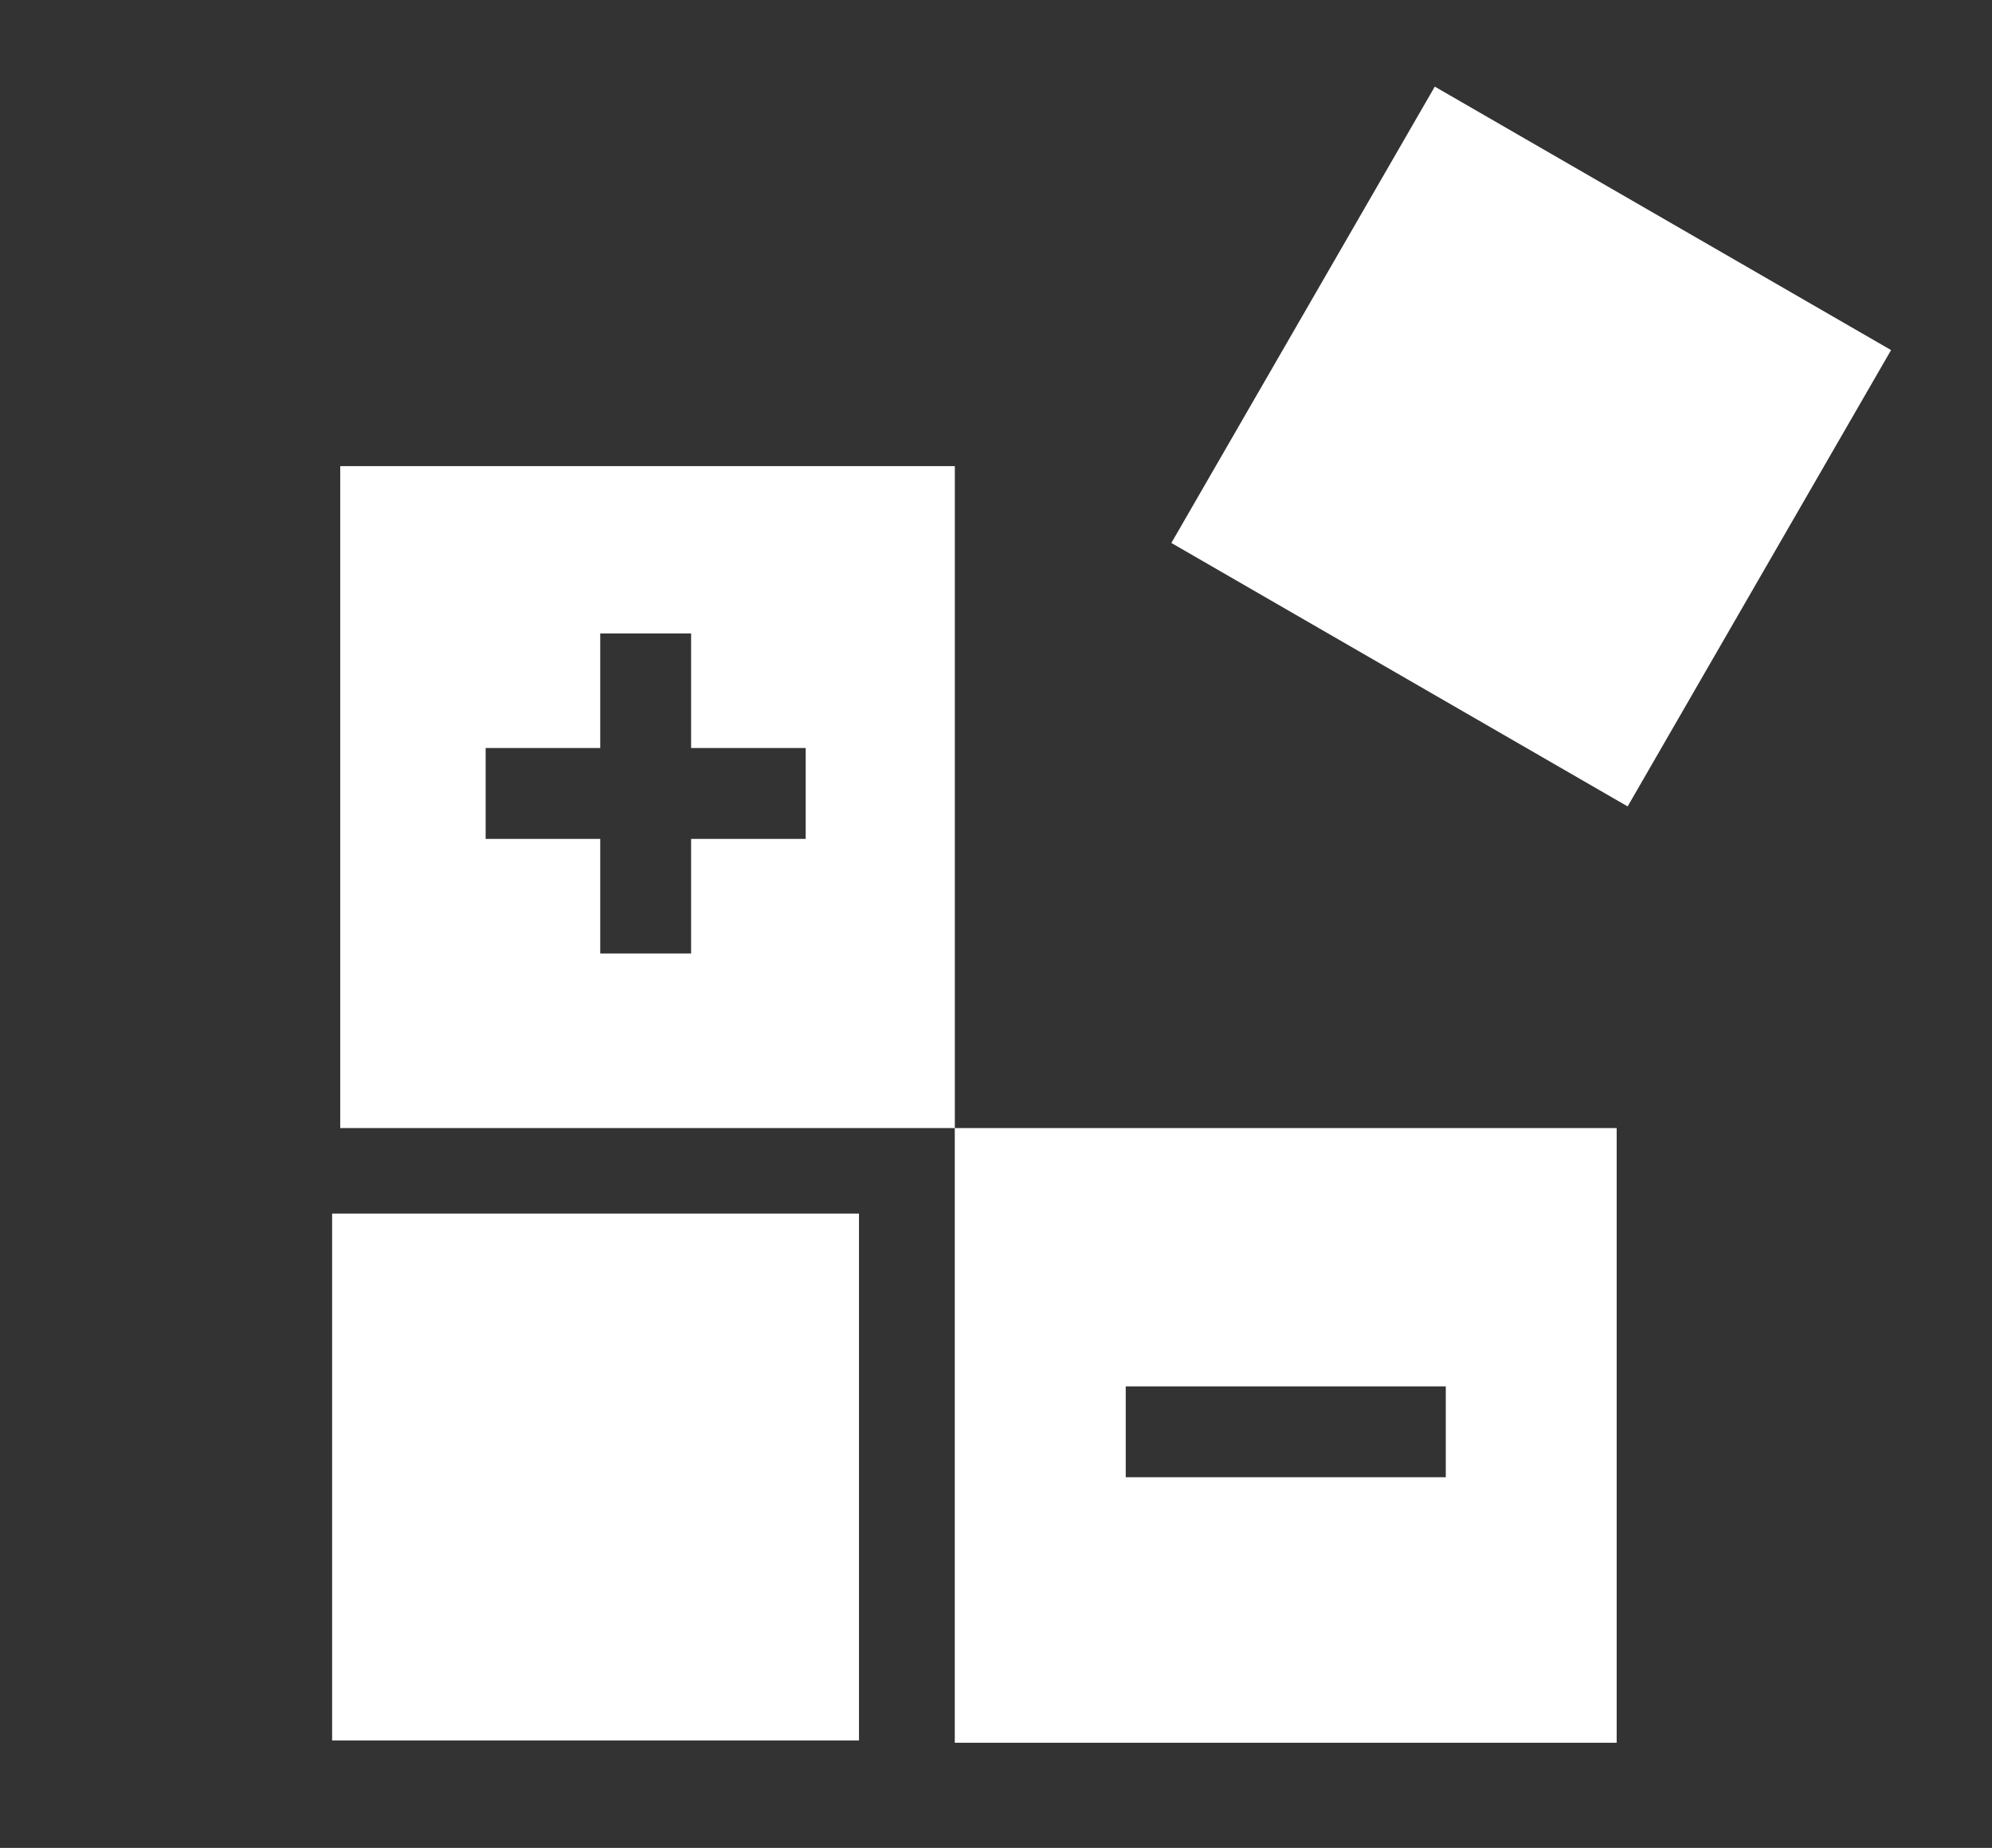
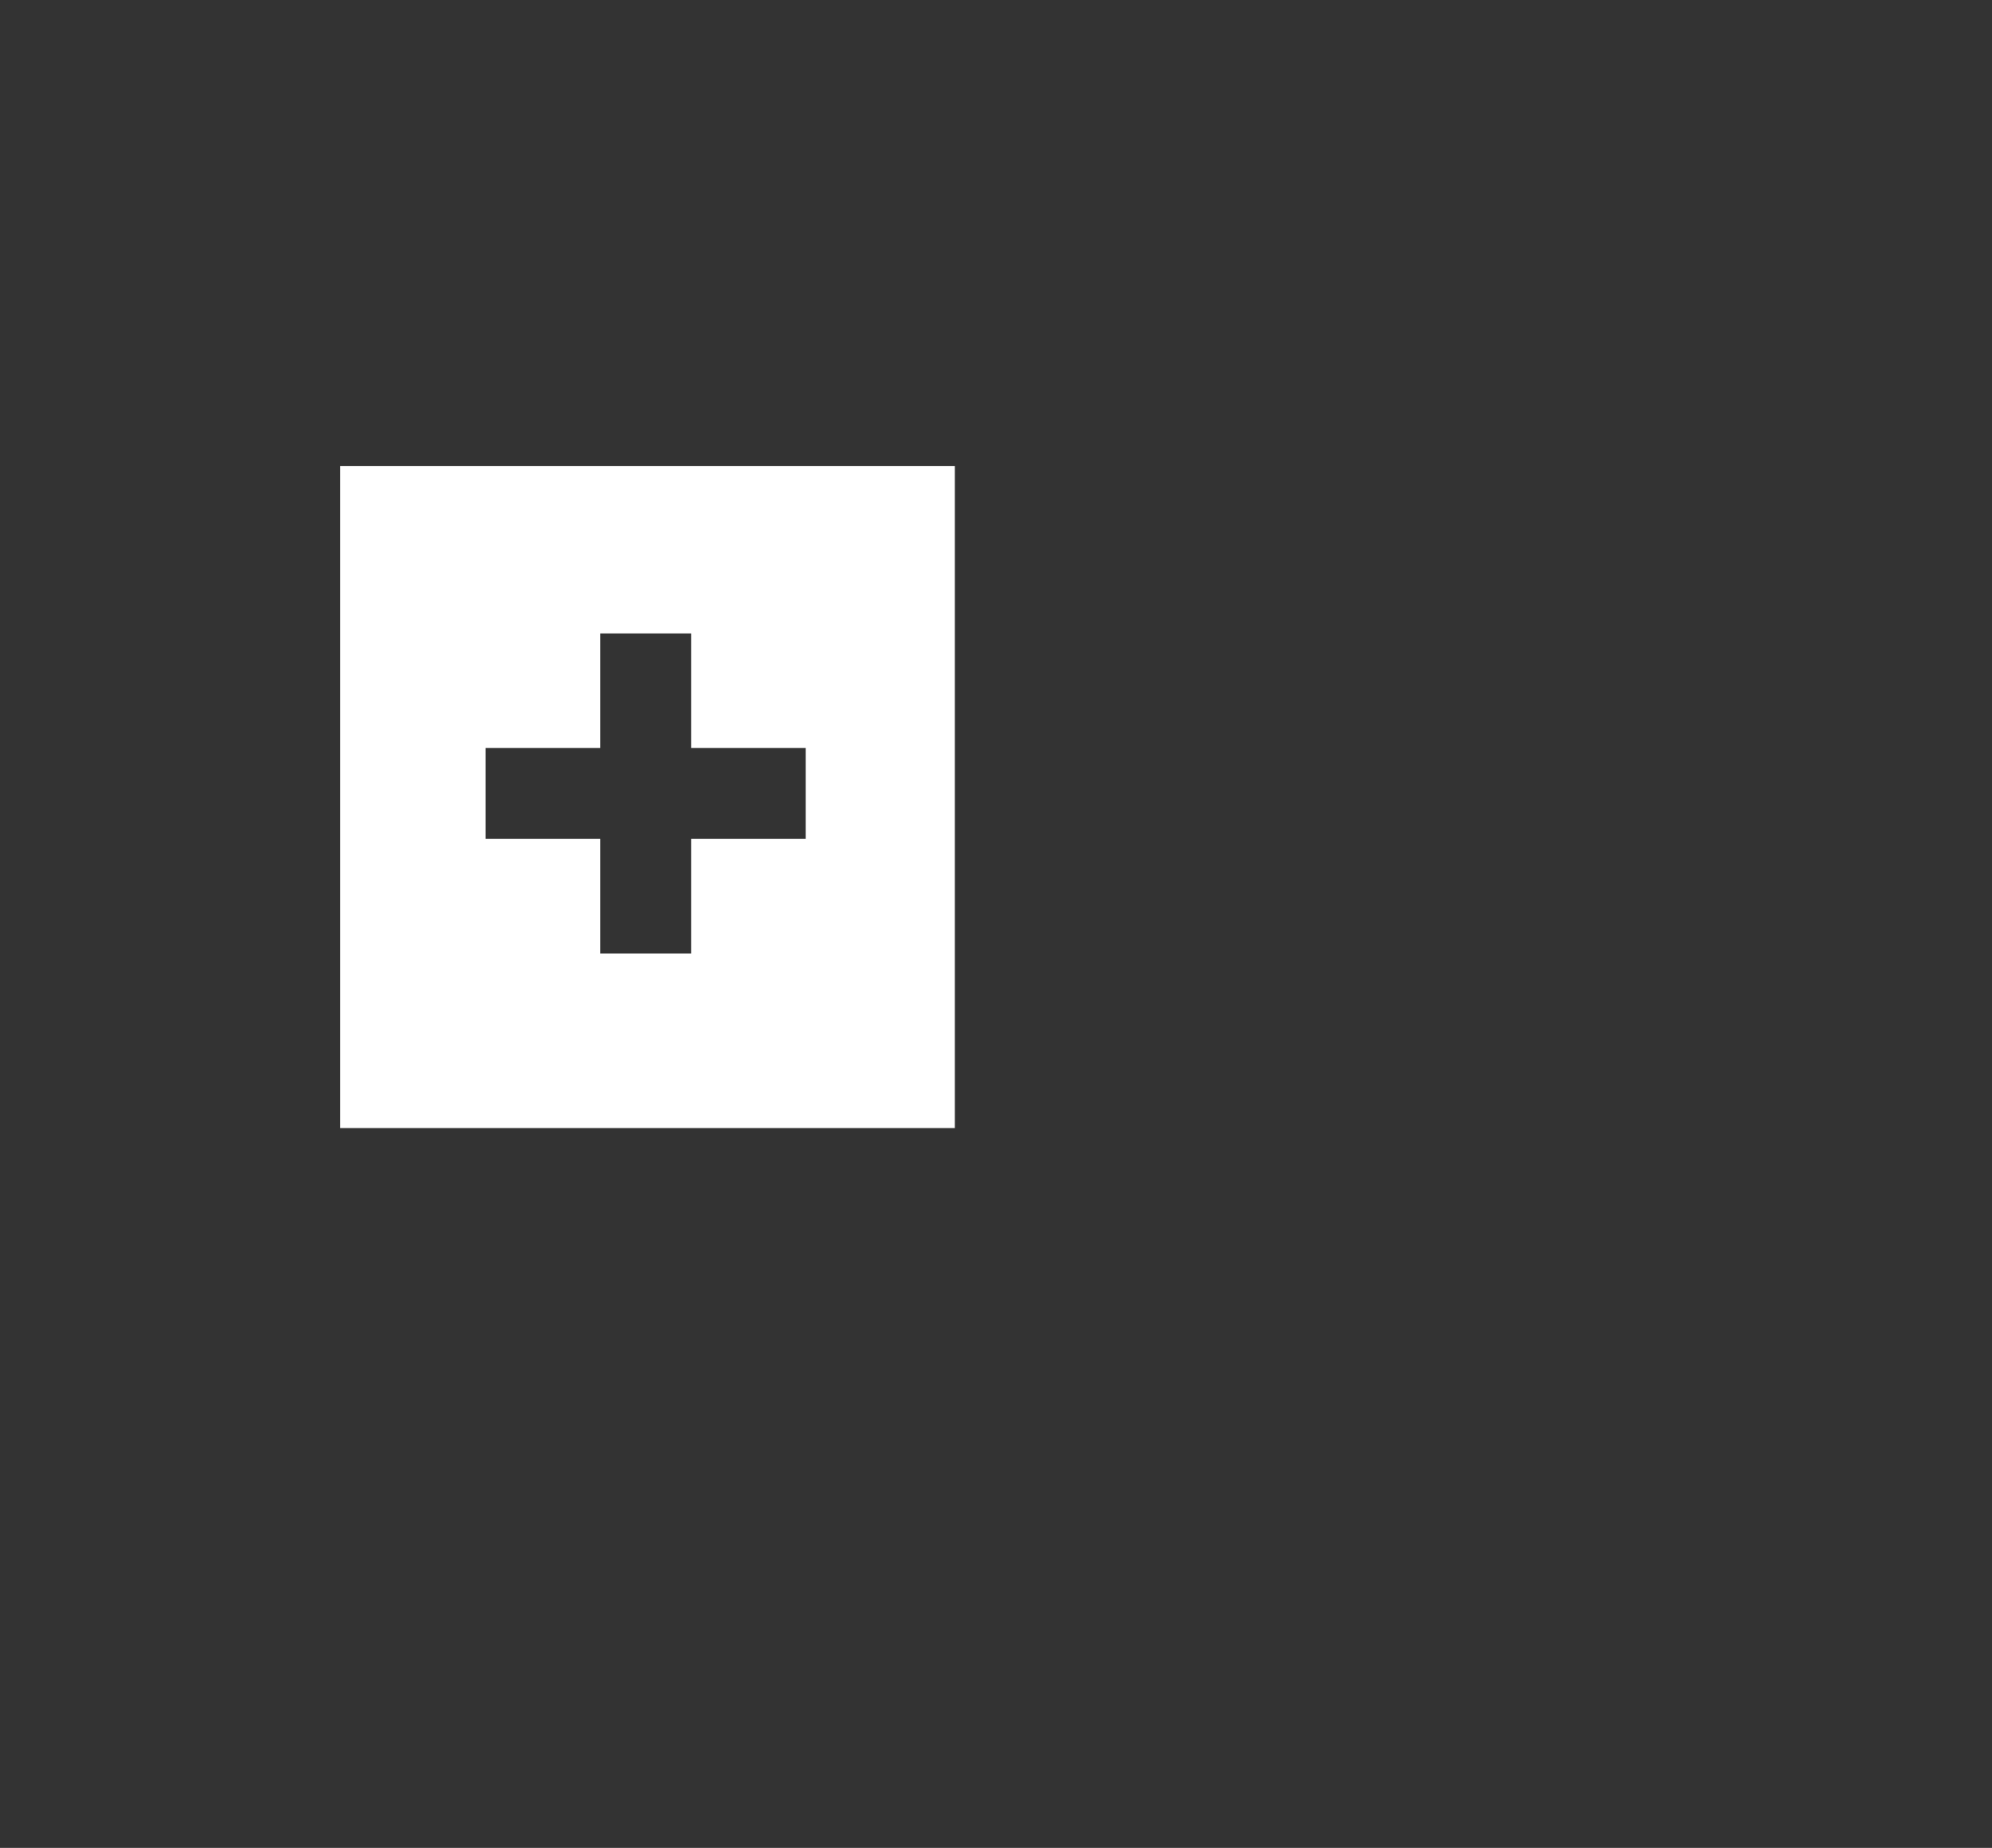
<svg xmlns="http://www.w3.org/2000/svg" width="69" height="64" viewBox="0 0 69 64" fill="none">
  <rect x="0" y="0" width="69" height="64" fill="#333333" stroke="none" />
  <g id="current account">
    <g id="Products AND sERVICE">
-       <rect id="Rectangle 371" x="11.504" y="42.031" width="18.25" height="18.25" fill="white" />
-       <path id="Subtract" fill-rule="evenodd" clip-rule="evenodd" d="M55.999 39.07H33.072V60.359H55.999V39.07ZM38.994 51.163H50.08V48.016H38.994V51.163Z" fill="white" />
-       <rect id="Rectangle 373" x="49.699" y="3" width="18.25" height="18.25" transform="rotate(30 49.699 3)" fill="white" />
      <path id="Subtract_2" fill-rule="evenodd" clip-rule="evenodd" d="M33.074 16.144H11.785V39.07H33.074V16.144ZM23.939 33.024V29.055H27.908V25.907H23.939V21.939H20.791V25.907H16.822V29.055H20.791L20.791 33.024H23.939Z" fill="white" />
    </g>
  </g>
</svg>